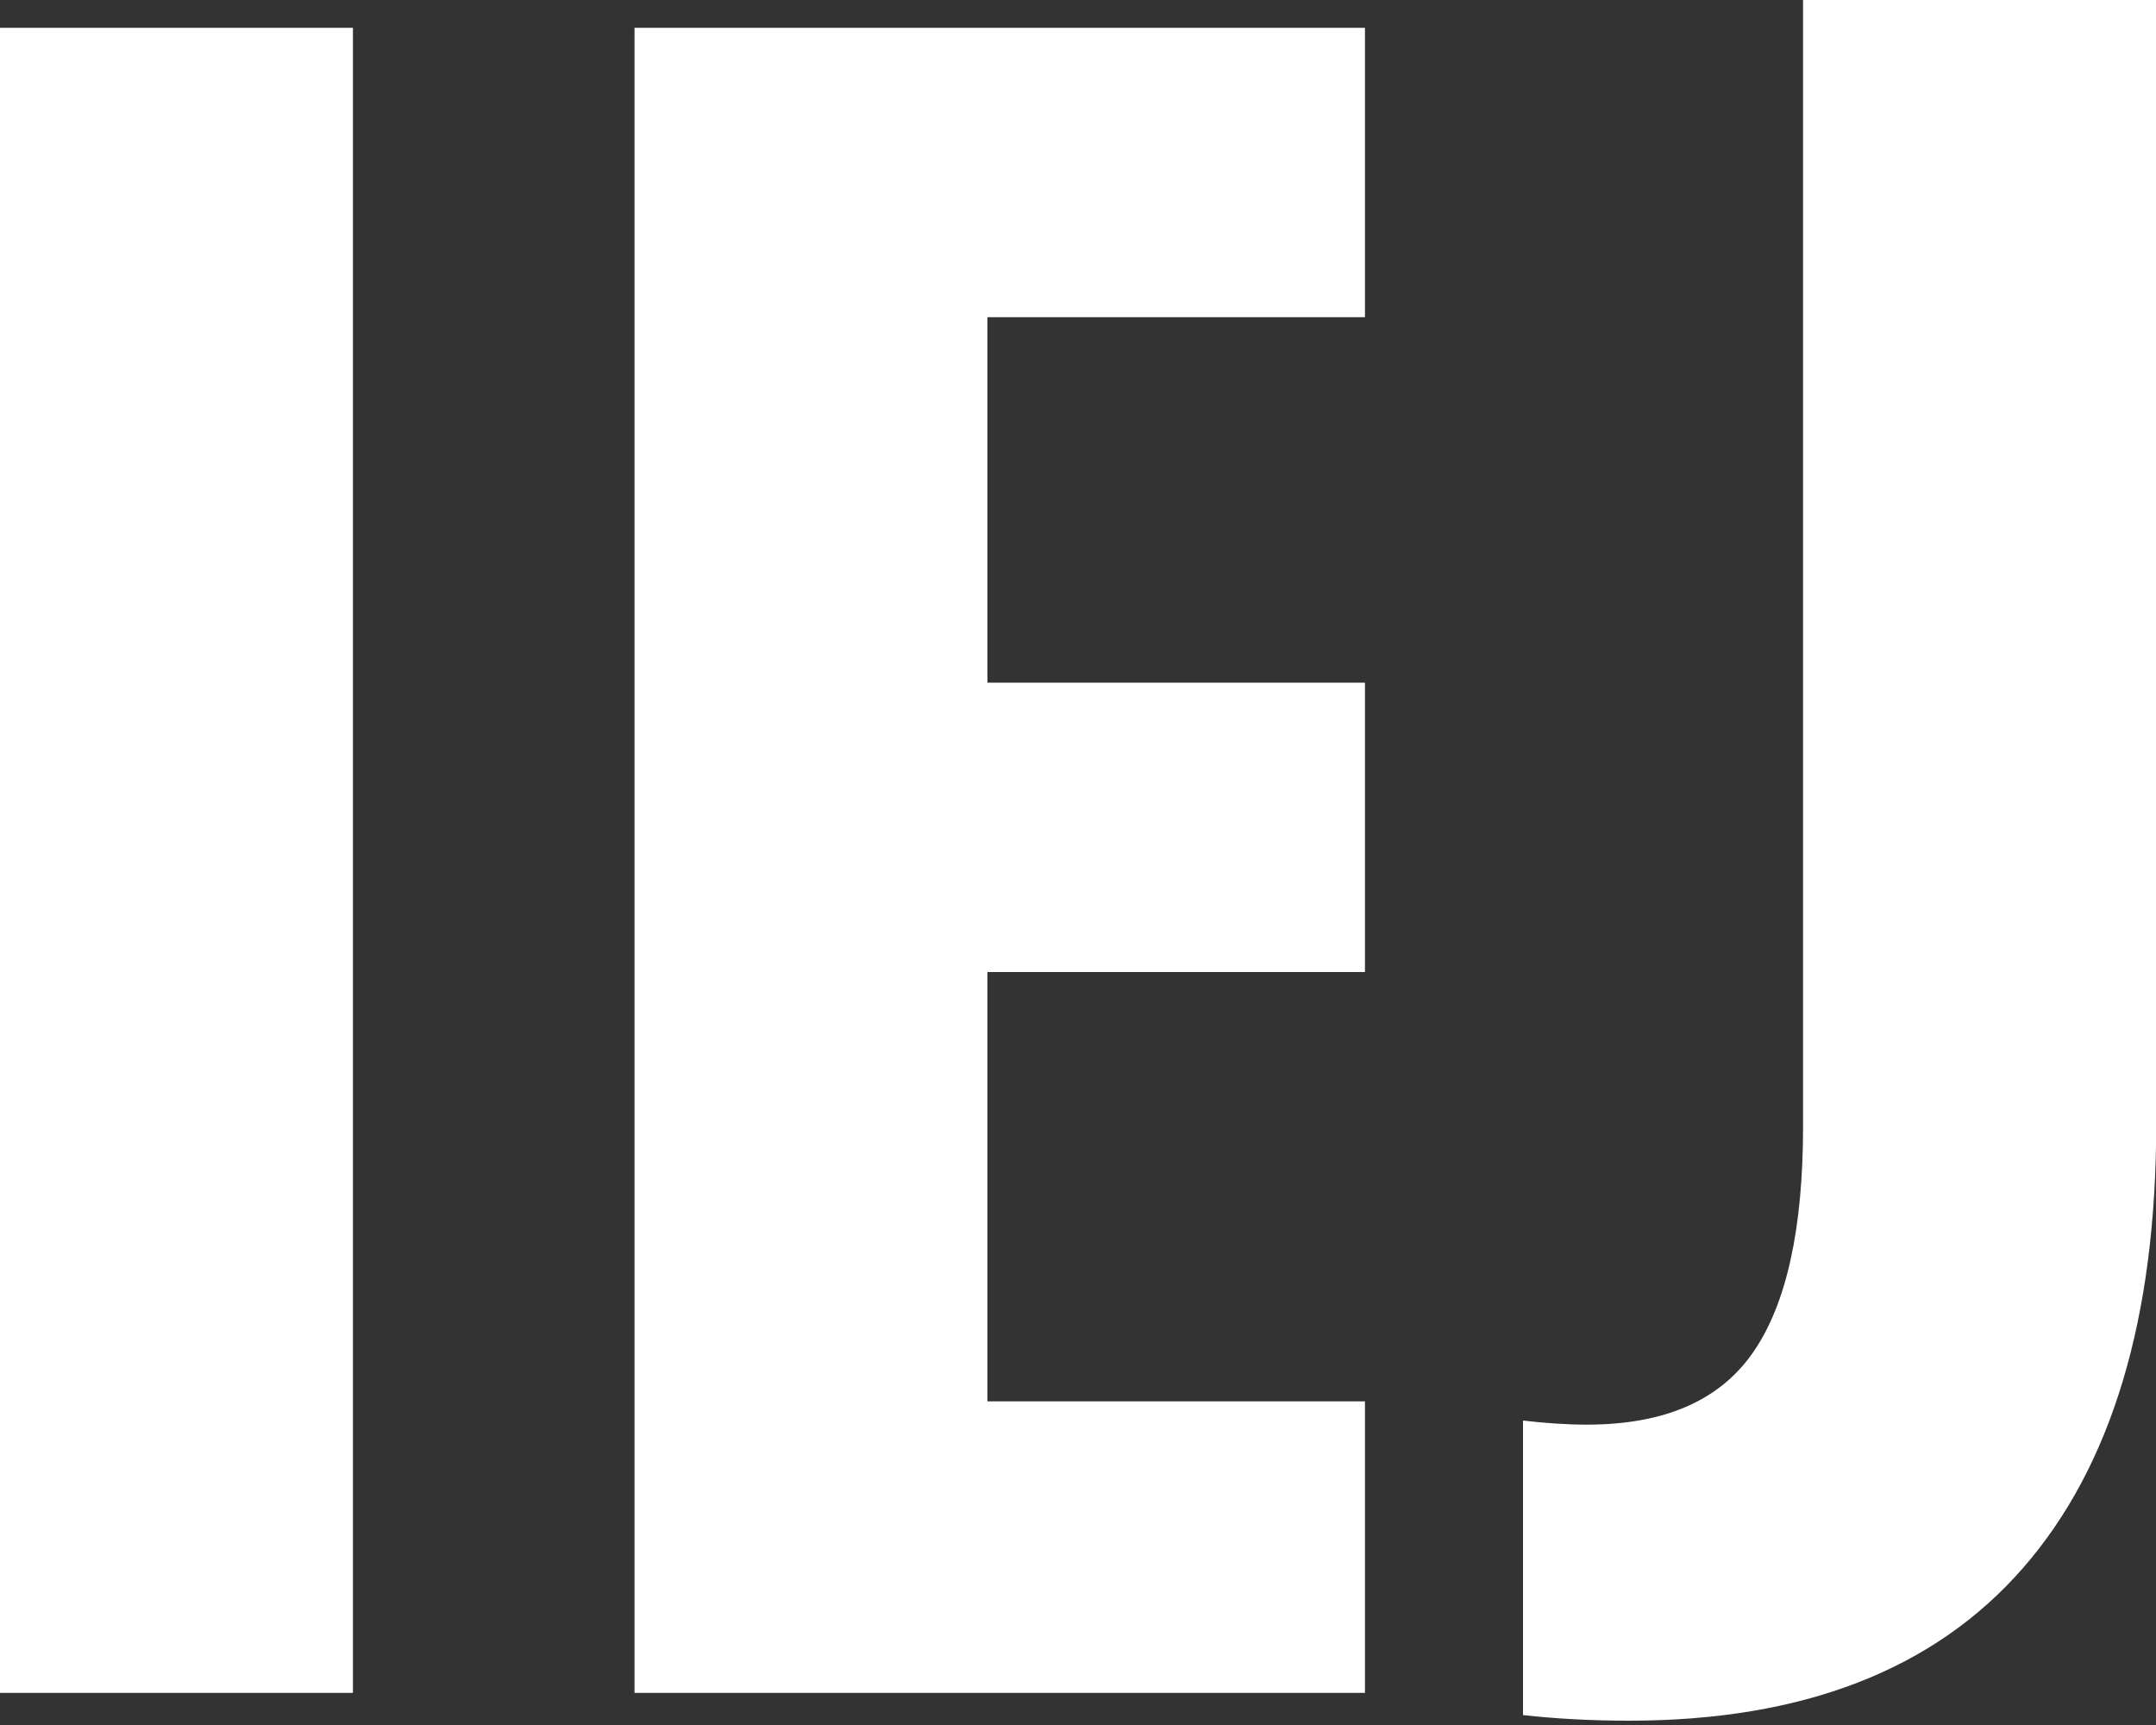
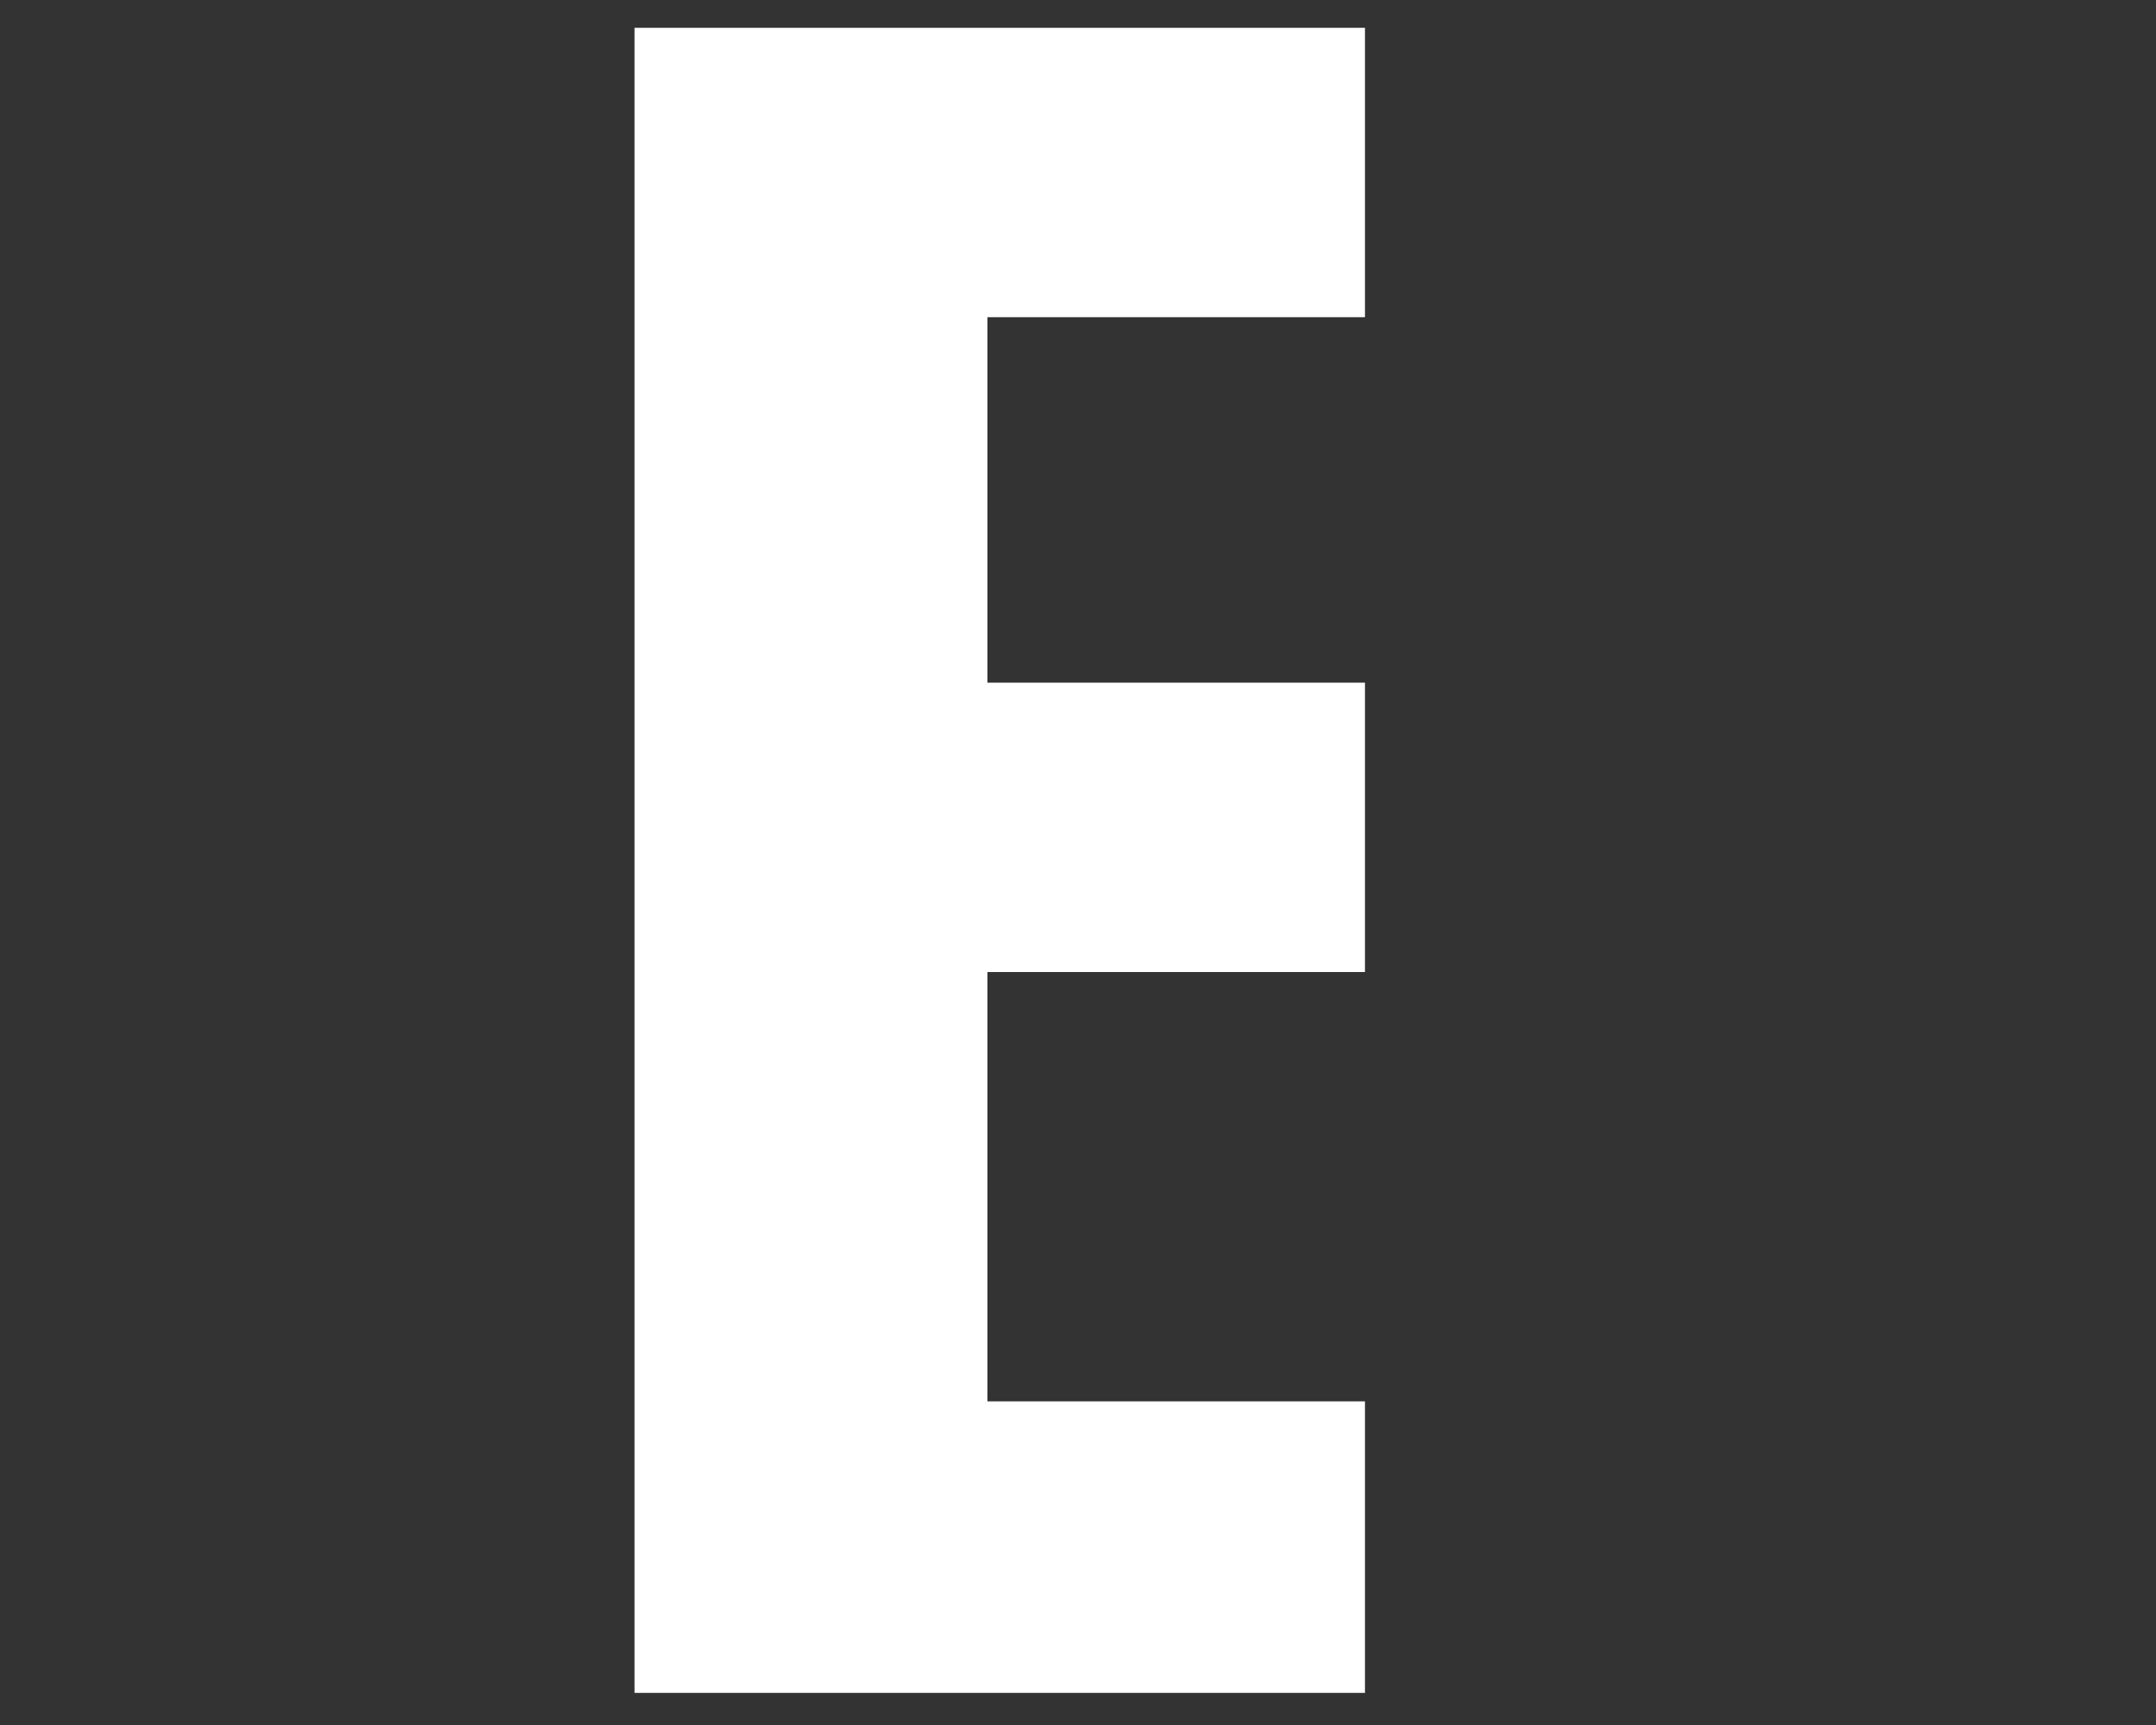
<svg xmlns="http://www.w3.org/2000/svg" version="1.1" id="Layer_1" x="0px" y="0px" viewBox="0 0 100 80" style="enable-background:new 0 0 100 80;" xml:space="preserve">
  <rect x="0" y="0" width="100" height="80" fill="#333333" stroke="none" />
  <style type="text/css">
	.st0{fill:#FFFFFF;}
</style>
  <g>
-     <path class="st0" d="M0,78.51V1.29h16.37v77.22H0z" />
    <polygon class="st0" points="63.31,64.99 45.8,64.99 45.8,45.08 63.31,45.08 63.31,31.66 45.8,31.66 45.8,14.71 63.31,14.71    63.31,1.29 29.43,1.29 29.43,78.51 63.31,78.51  " />
-     <path class="st0" d="M83.63,0v52.24c0,4.75-0.77,8.25-2.32,10.48c-1.55,2.24-4.12,3.35-7.71,3.35c-0.94,0-1.94-0.07-2.96-0.19   v13.66c1.53,0.17,3.17,0.26,4.92,0.26c8.06,0,14.15-2.36,18.27-7.08c4.12-4.72,6.18-11.59,6.18-20.6V0H83.63z" />
  </g>
</svg>